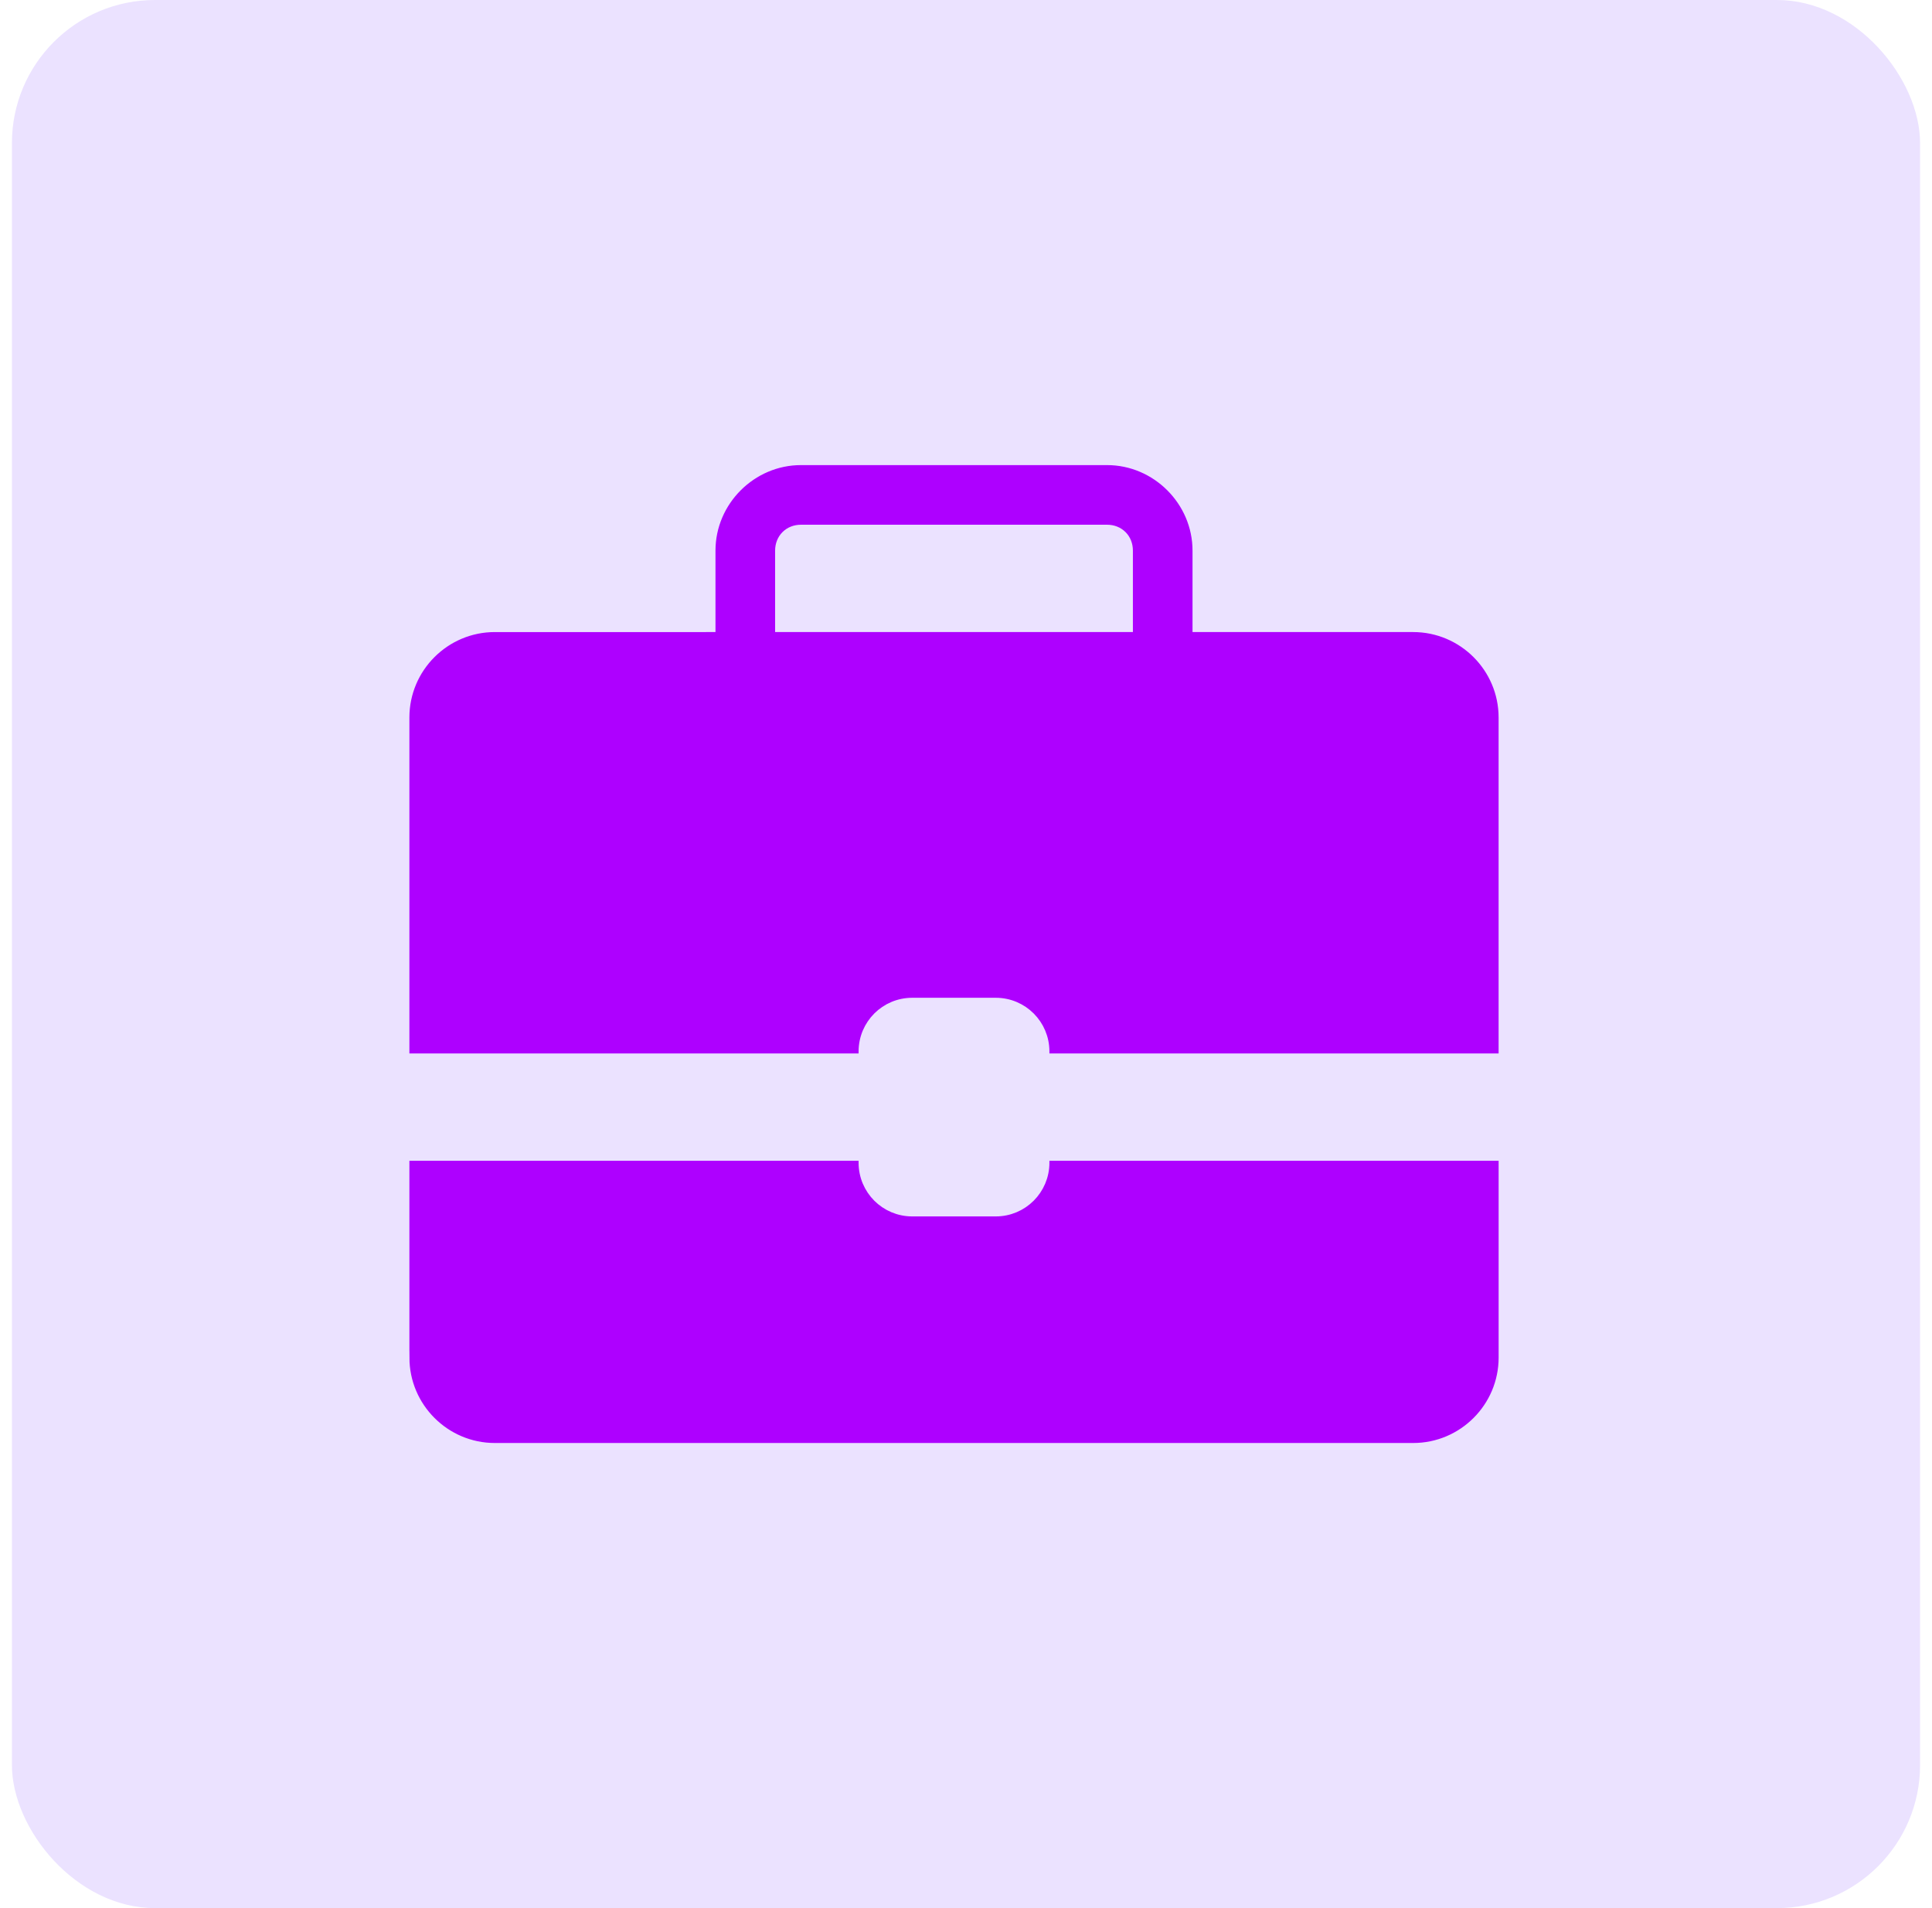
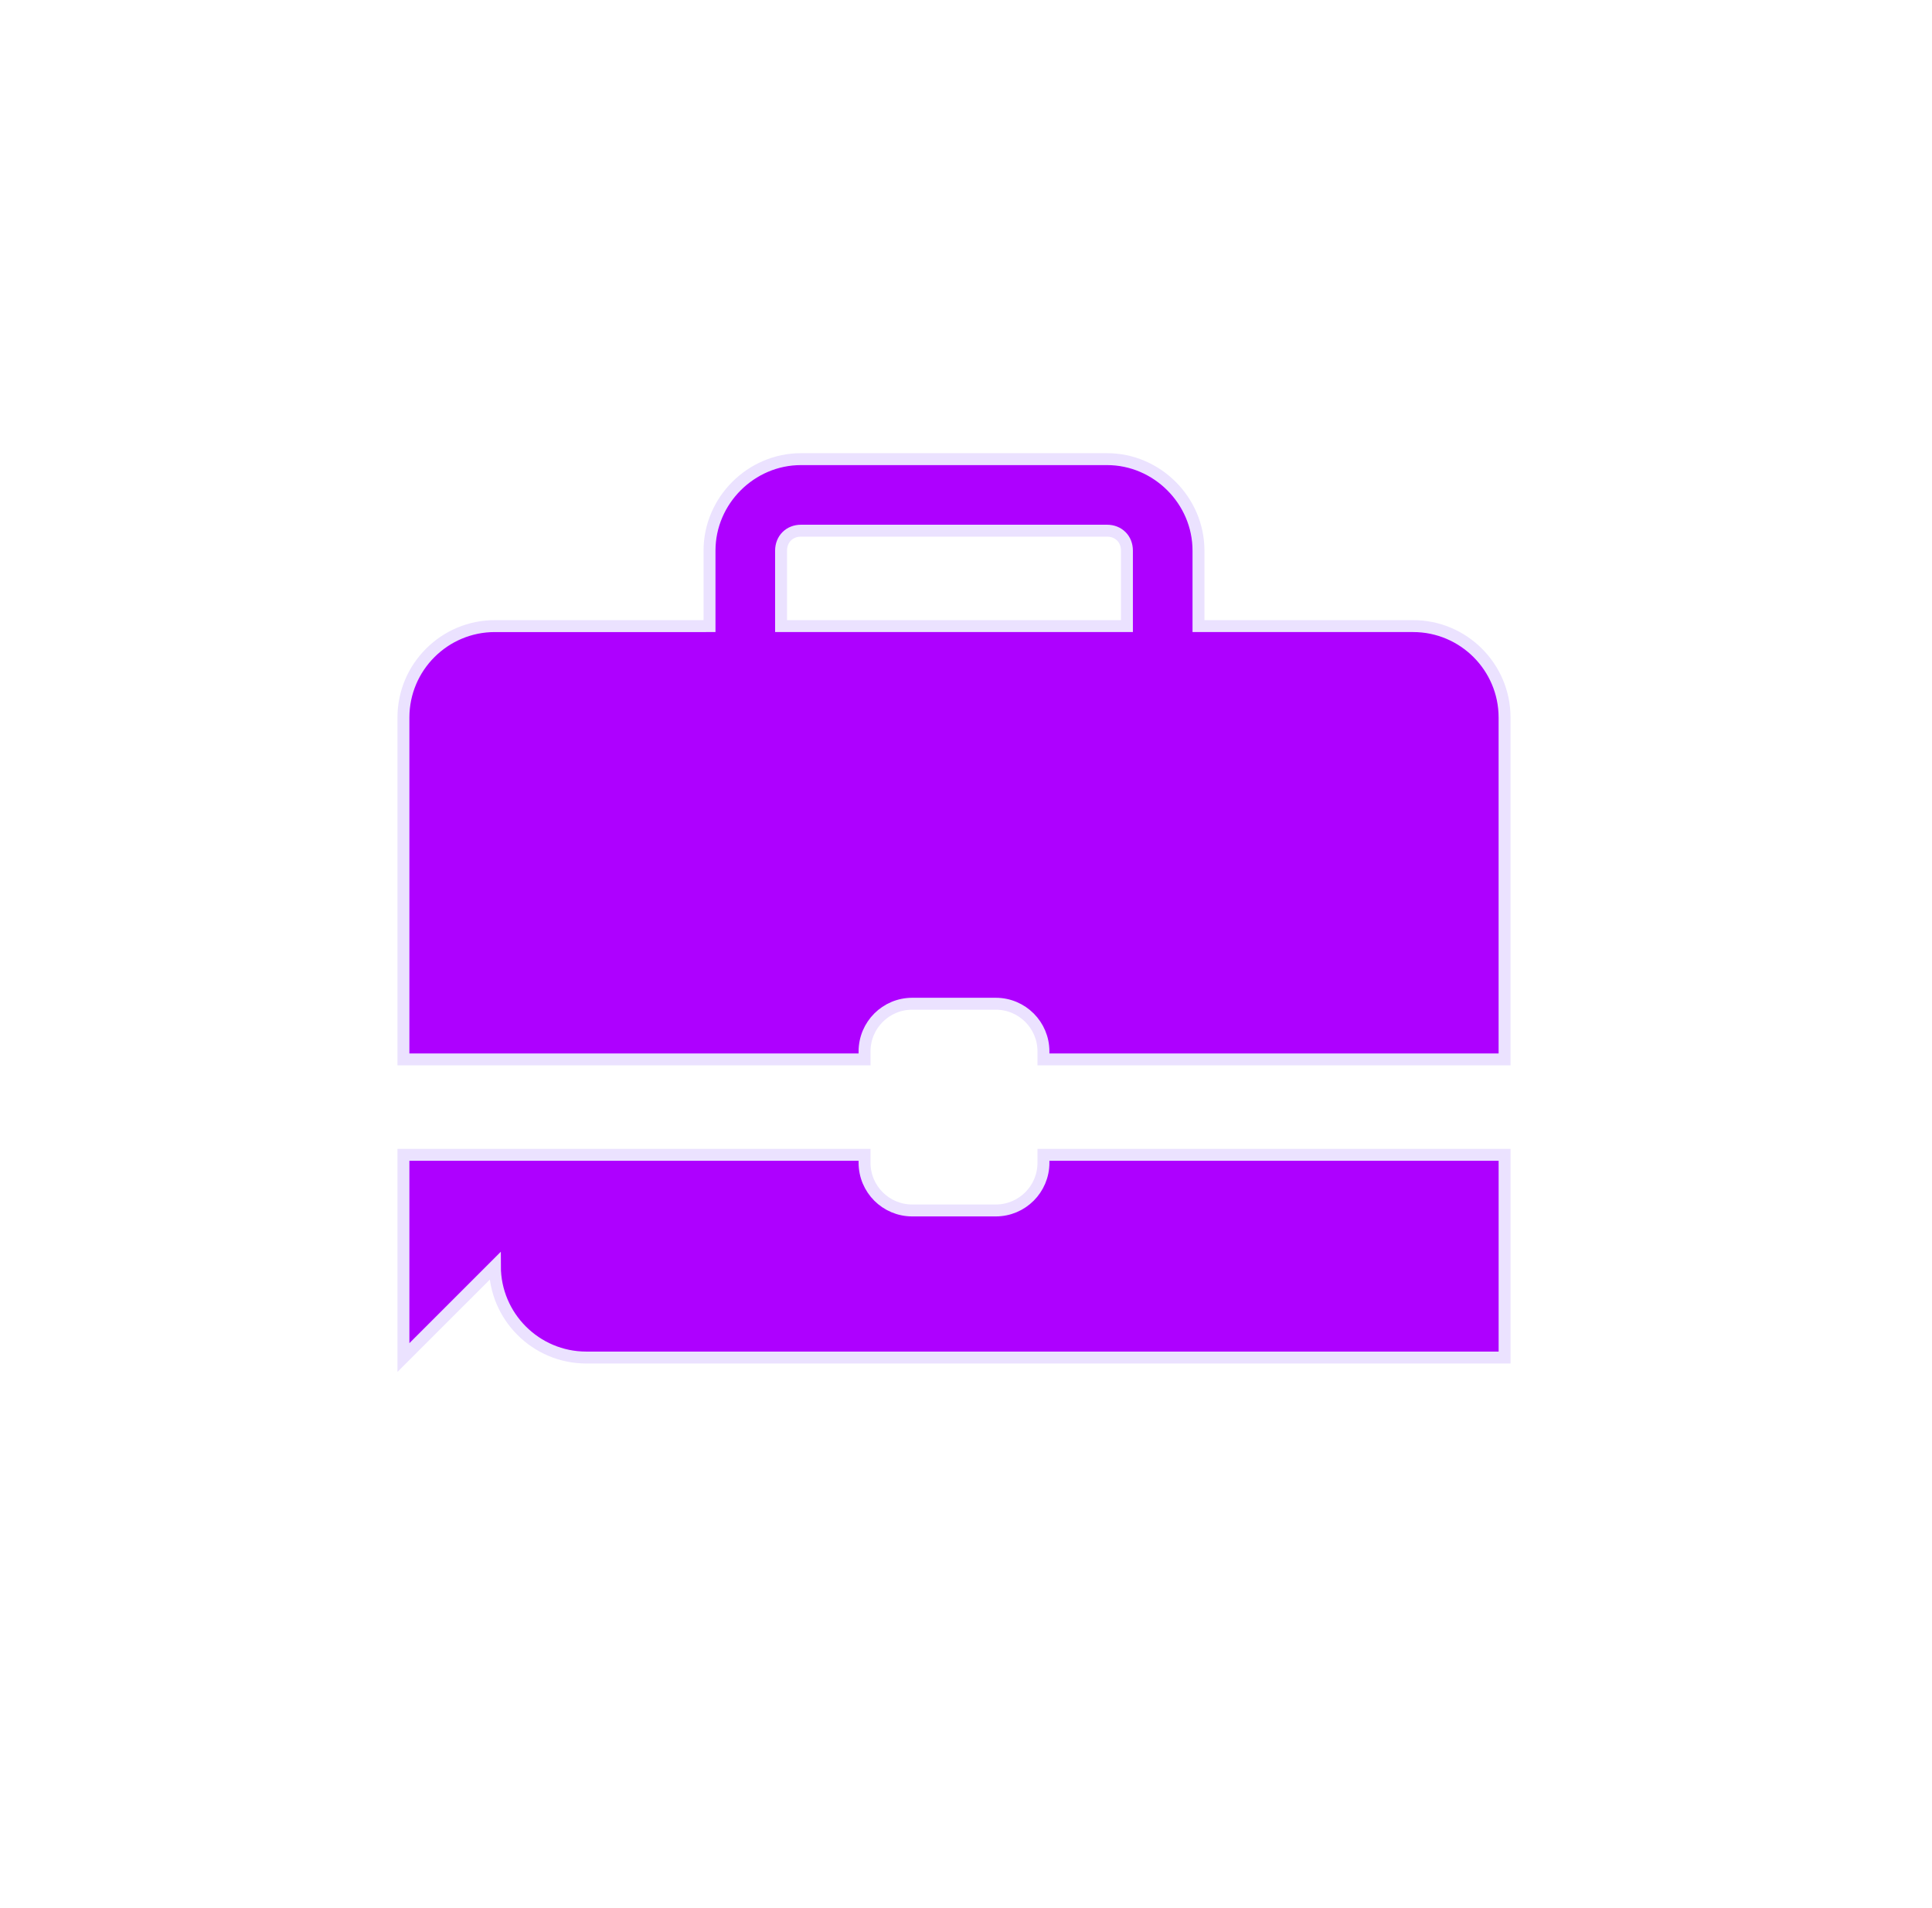
<svg xmlns="http://www.w3.org/2000/svg" width="81" height="80" viewBox="0 0 81 80" fill="none">
-   <rect x=".5" width="80" height="80" rx="6" fill="#ebe2ff" />
-   <path d="M29.497 26.25h.25V26 23.083c0-2.096 1.737-3.833 3.833-3.833H46.414c2.096.0 3.833 1.737 3.833 3.833V26v.25h.25 8.75c2.114.0 3.833 1.72 3.833 3.833V44.417H43.747V44.083c0-1.106-.894-2-2-2h-3.5c-1.106.0-2 .894-2 2V44.417H16.914V30.083c0-2.114 1.72-3.833 3.833-3.833h8.75zm17.5.0h.25V26 23.083C47.247 22.852 47.166 22.64 47.012 22.486 46.857 22.331 46.646 22.25 46.414 22.25H33.581C33.349 22.25 33.138 22.331 32.983 22.486 32.829 22.64 32.747 22.852 32.747 23.083V26v.25h.25 14zM16.914 56.917v-8.5H36.247V48.75c0 1.106.894 2 2 2h3.5c1.106.0 2-.894 2-2V48.417H63.081v8.5c0 2.114-1.72 3.833-3.833 3.833h-38.5c-2.114.0-3.833-1.72-3.833-3.833z" fill="#ae00ff" stroke="#ebe2ff" stroke-width=".5" />
+   <path d="M29.497 26.25h.25V26 23.083c0-2.096 1.737-3.833 3.833-3.833H46.414c2.096.0 3.833 1.737 3.833 3.833V26v.25h.25 8.75c2.114.0 3.833 1.72 3.833 3.833V44.417H43.747V44.083c0-1.106-.894-2-2-2h-3.5c-1.106.0-2 .894-2 2V44.417H16.914V30.083c0-2.114 1.72-3.833 3.833-3.833h8.75zm17.5.0h.25V26 23.083C47.247 22.852 47.166 22.64 47.012 22.486 46.857 22.331 46.646 22.25 46.414 22.25H33.581C33.349 22.25 33.138 22.331 32.983 22.486 32.829 22.64 32.747 22.852 32.747 23.083V26v.25h.25 14zM16.914 56.917v-8.5H36.247V48.75c0 1.106.894 2 2 2h3.5c1.106.0 2-.894 2-2V48.417H63.081v8.5h-38.5c-2.114.0-3.833-1.72-3.833-3.833z" fill="#ae00ff" stroke="#ebe2ff" stroke-width=".5" />
</svg>